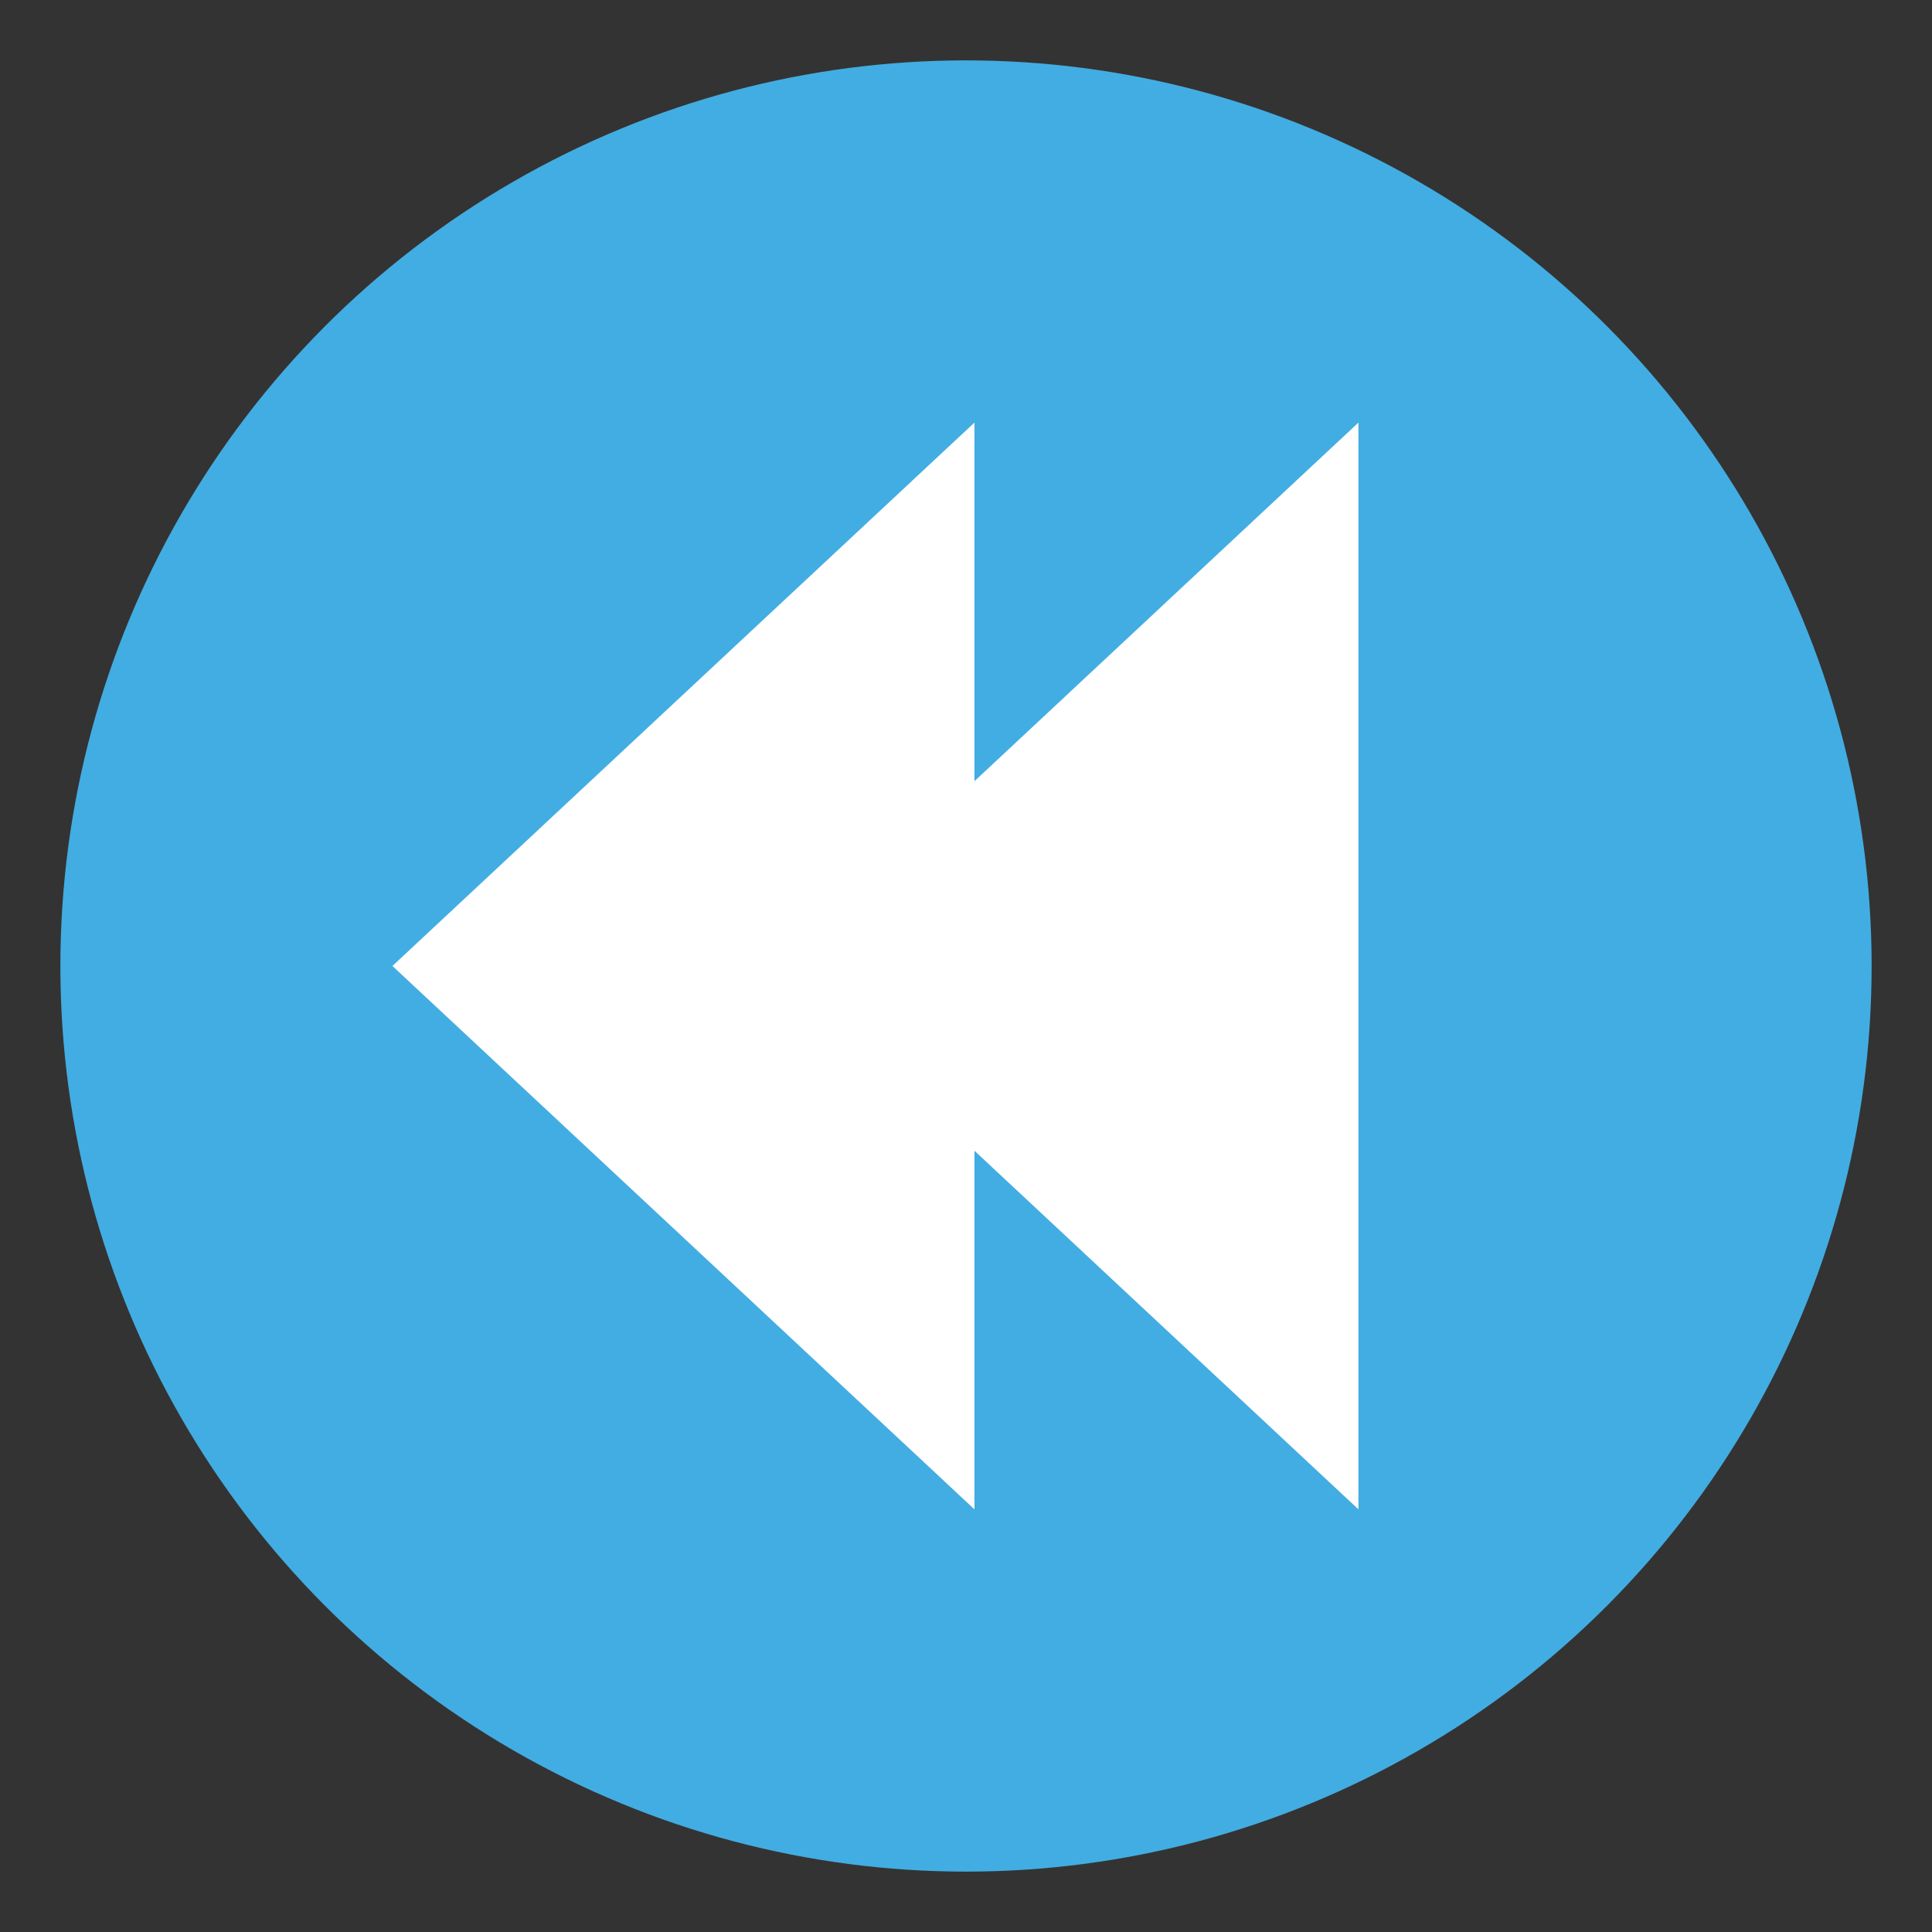
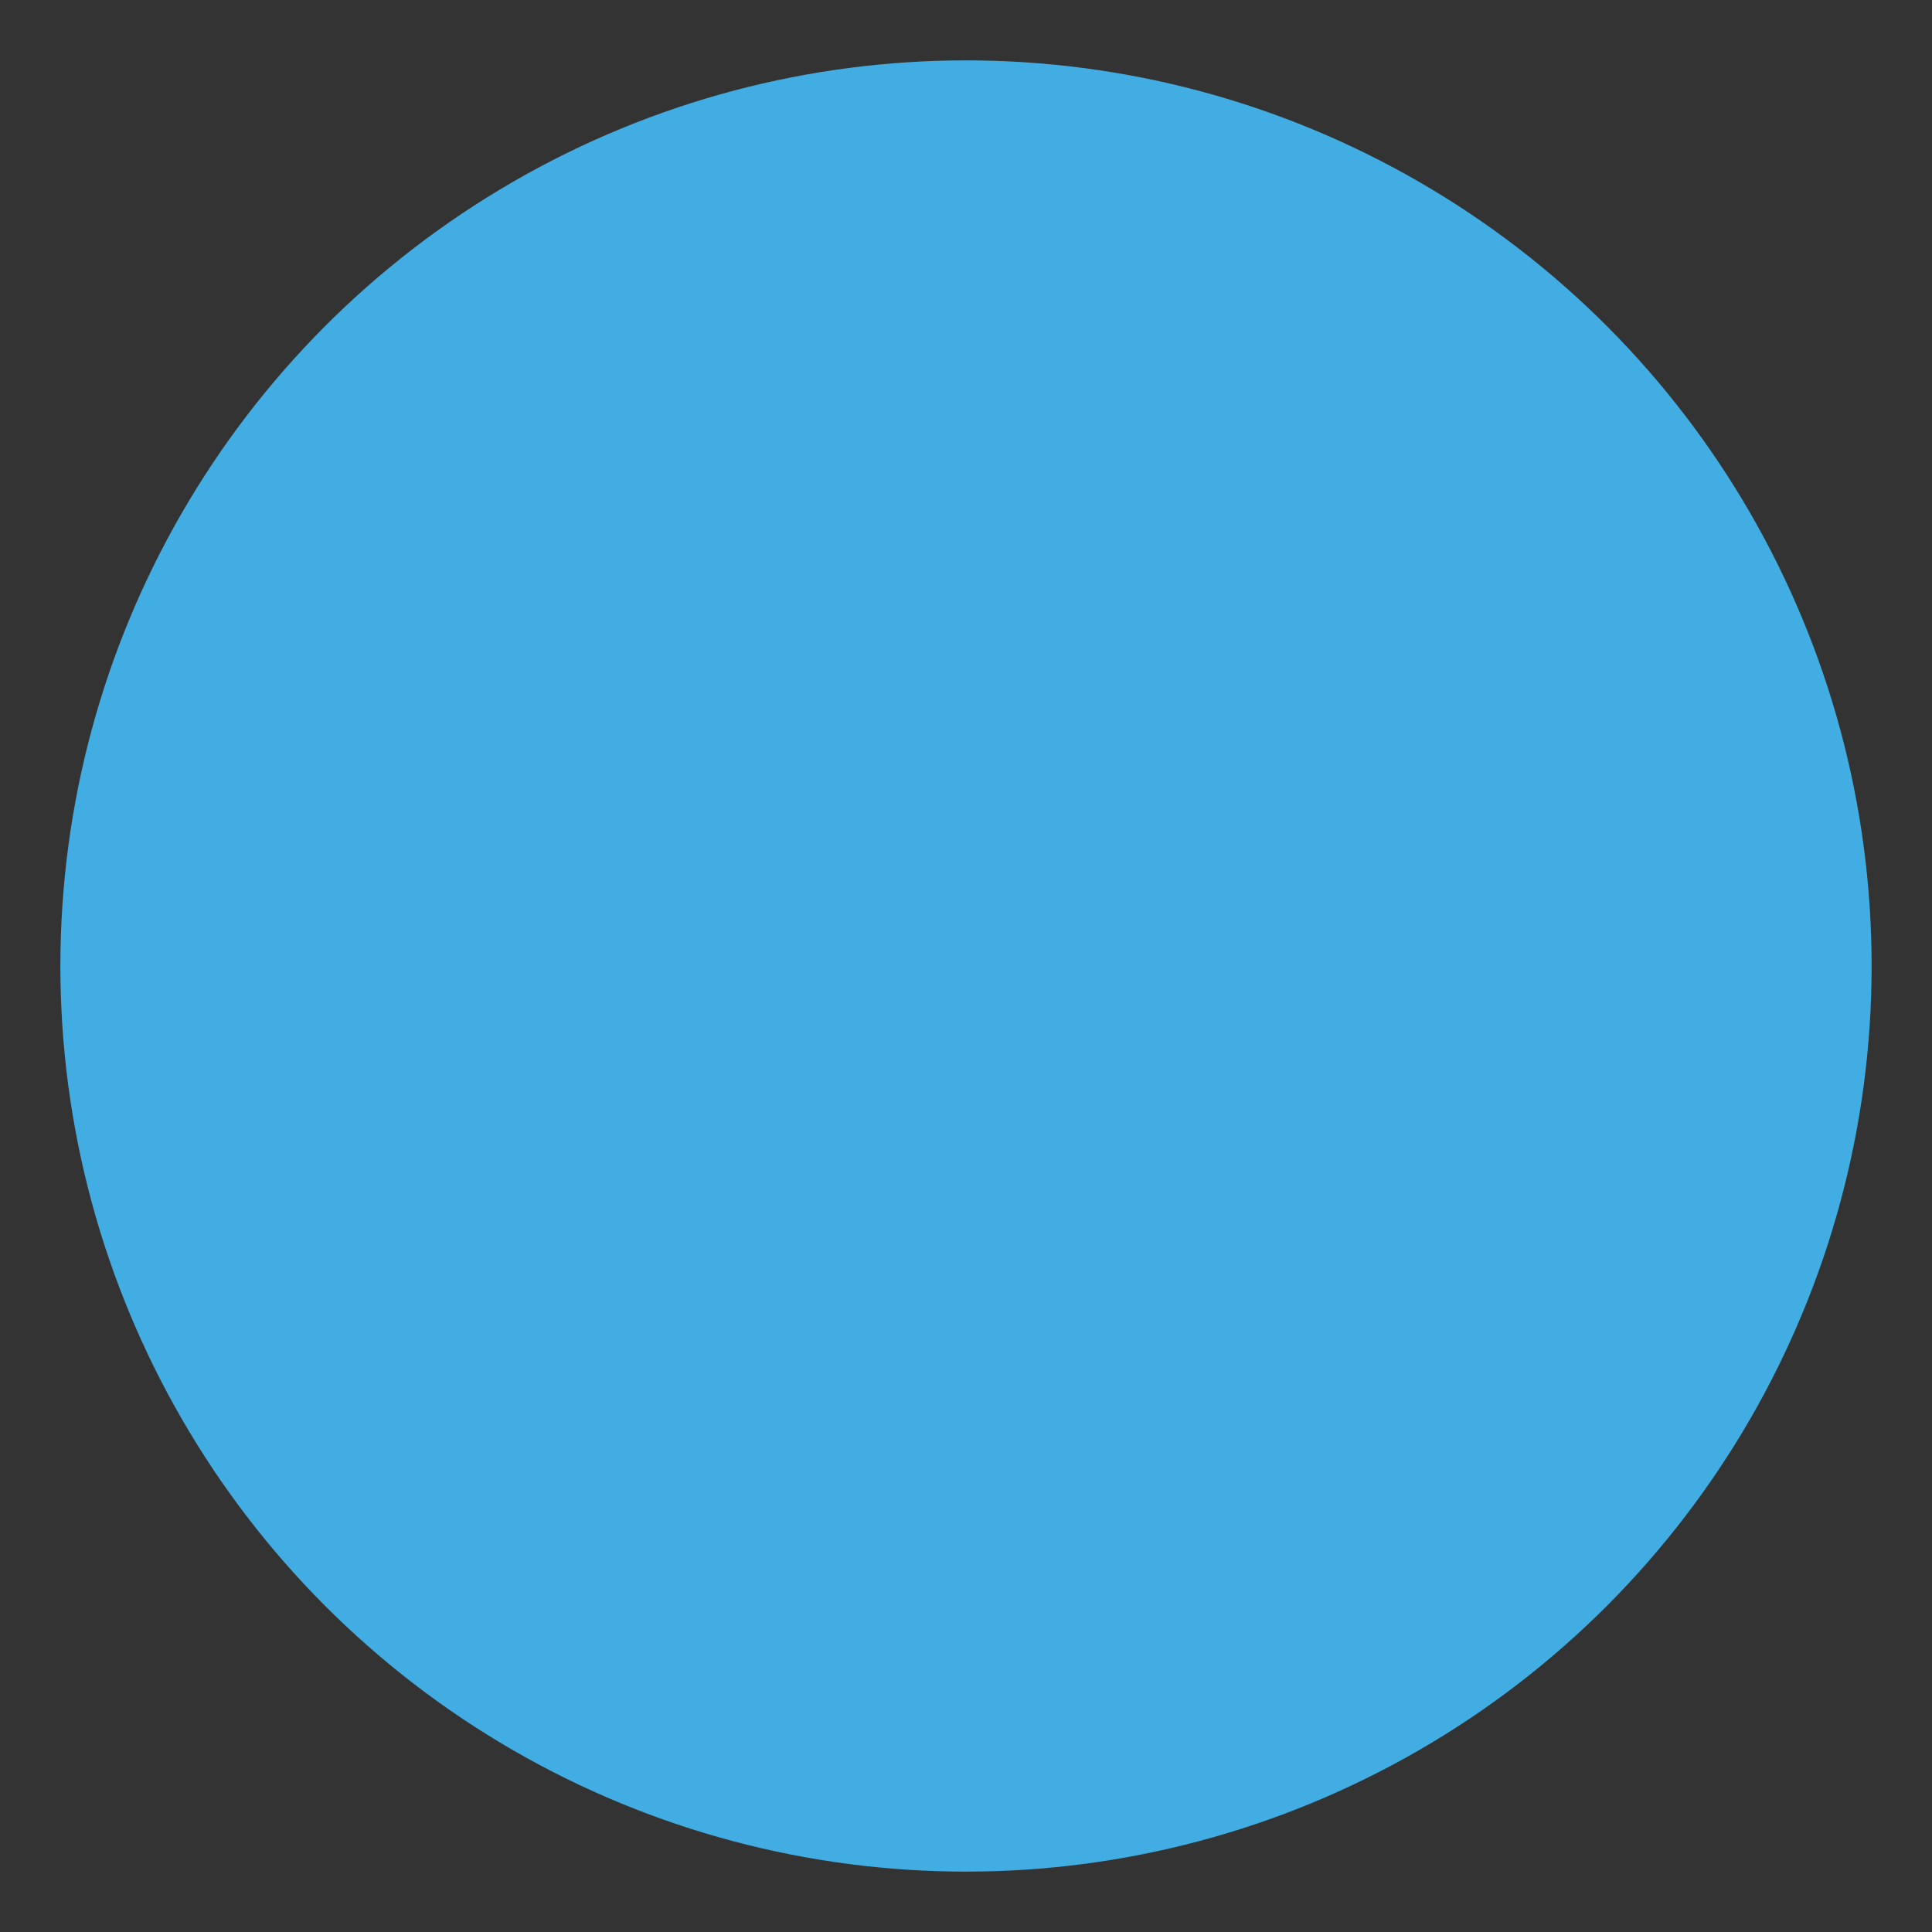
<svg xmlns="http://www.w3.org/2000/svg" viewBox="0 0 64 64" enable-background="new 0 0 64 64">
  <rect x="0" y="0" width="64" height="64" fill="#333333" stroke="none" />
  <circle fill="#42ade2" cx="32" cy="32" r="30" />
-   <path fill="#fff" d="m45 13.999l-12.72 11.879v-11.879l-19.28 18 19.28 18v-11.879l12.72 11.879z" />
</svg>